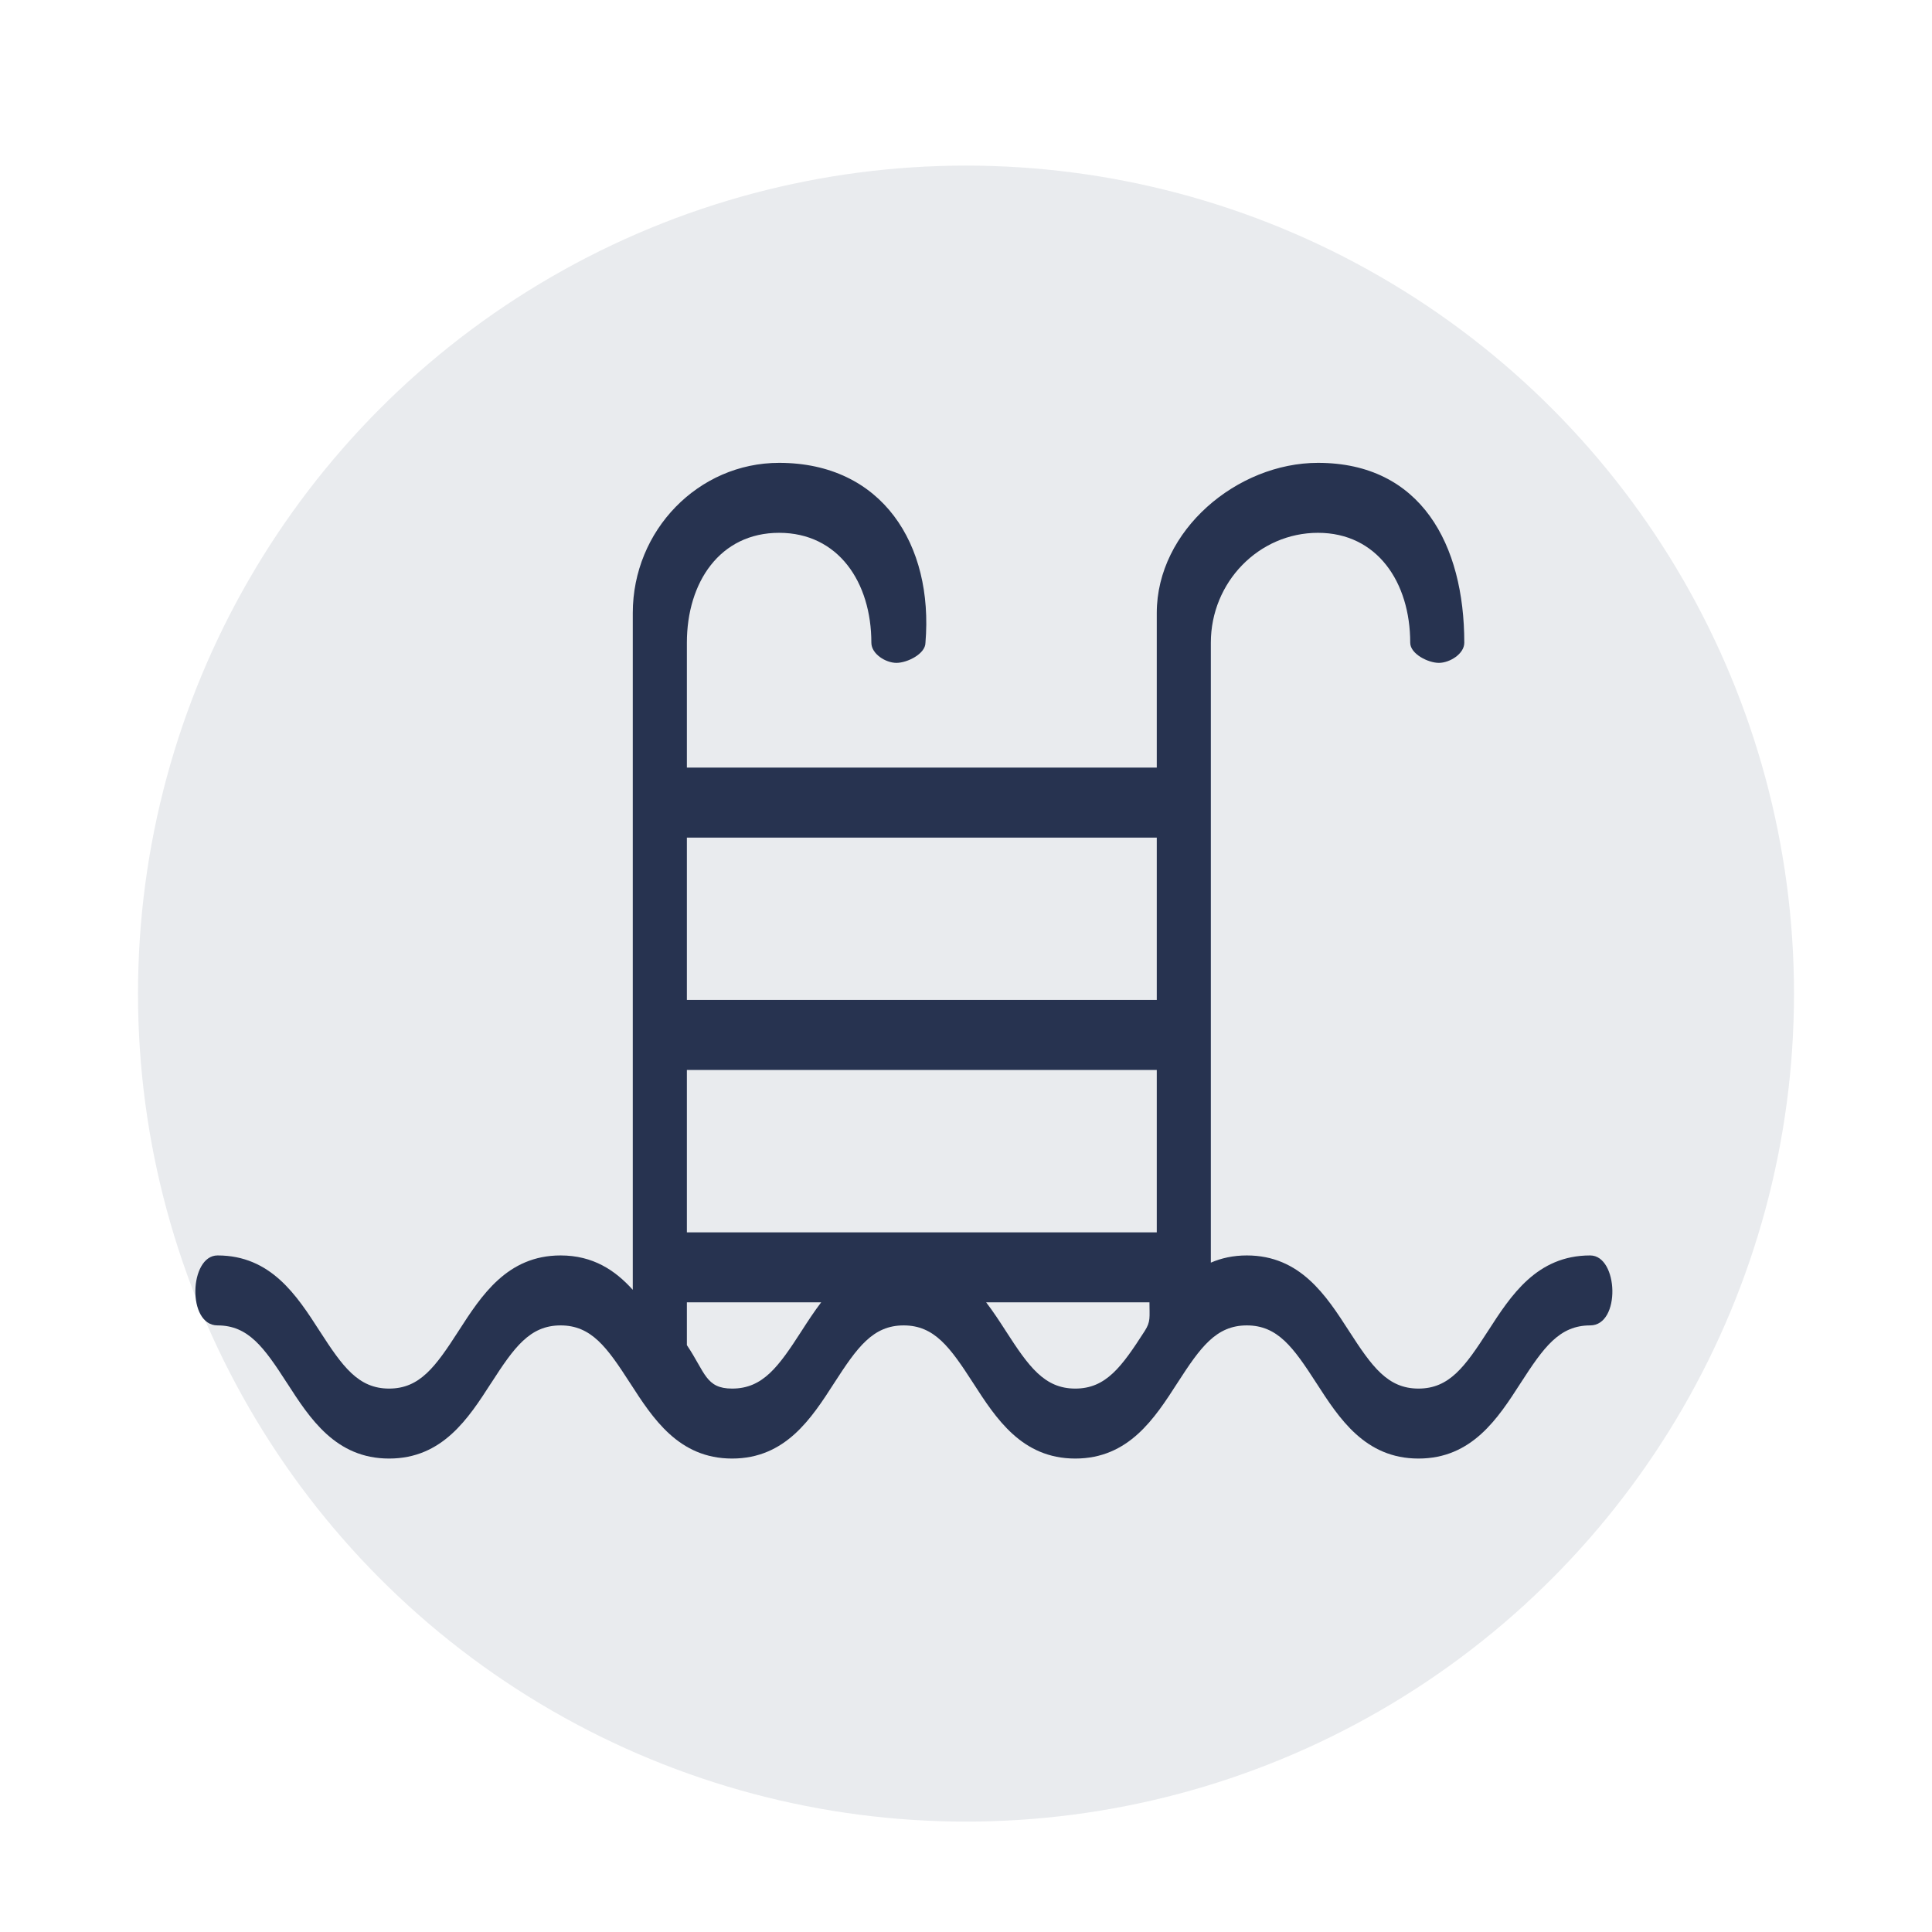
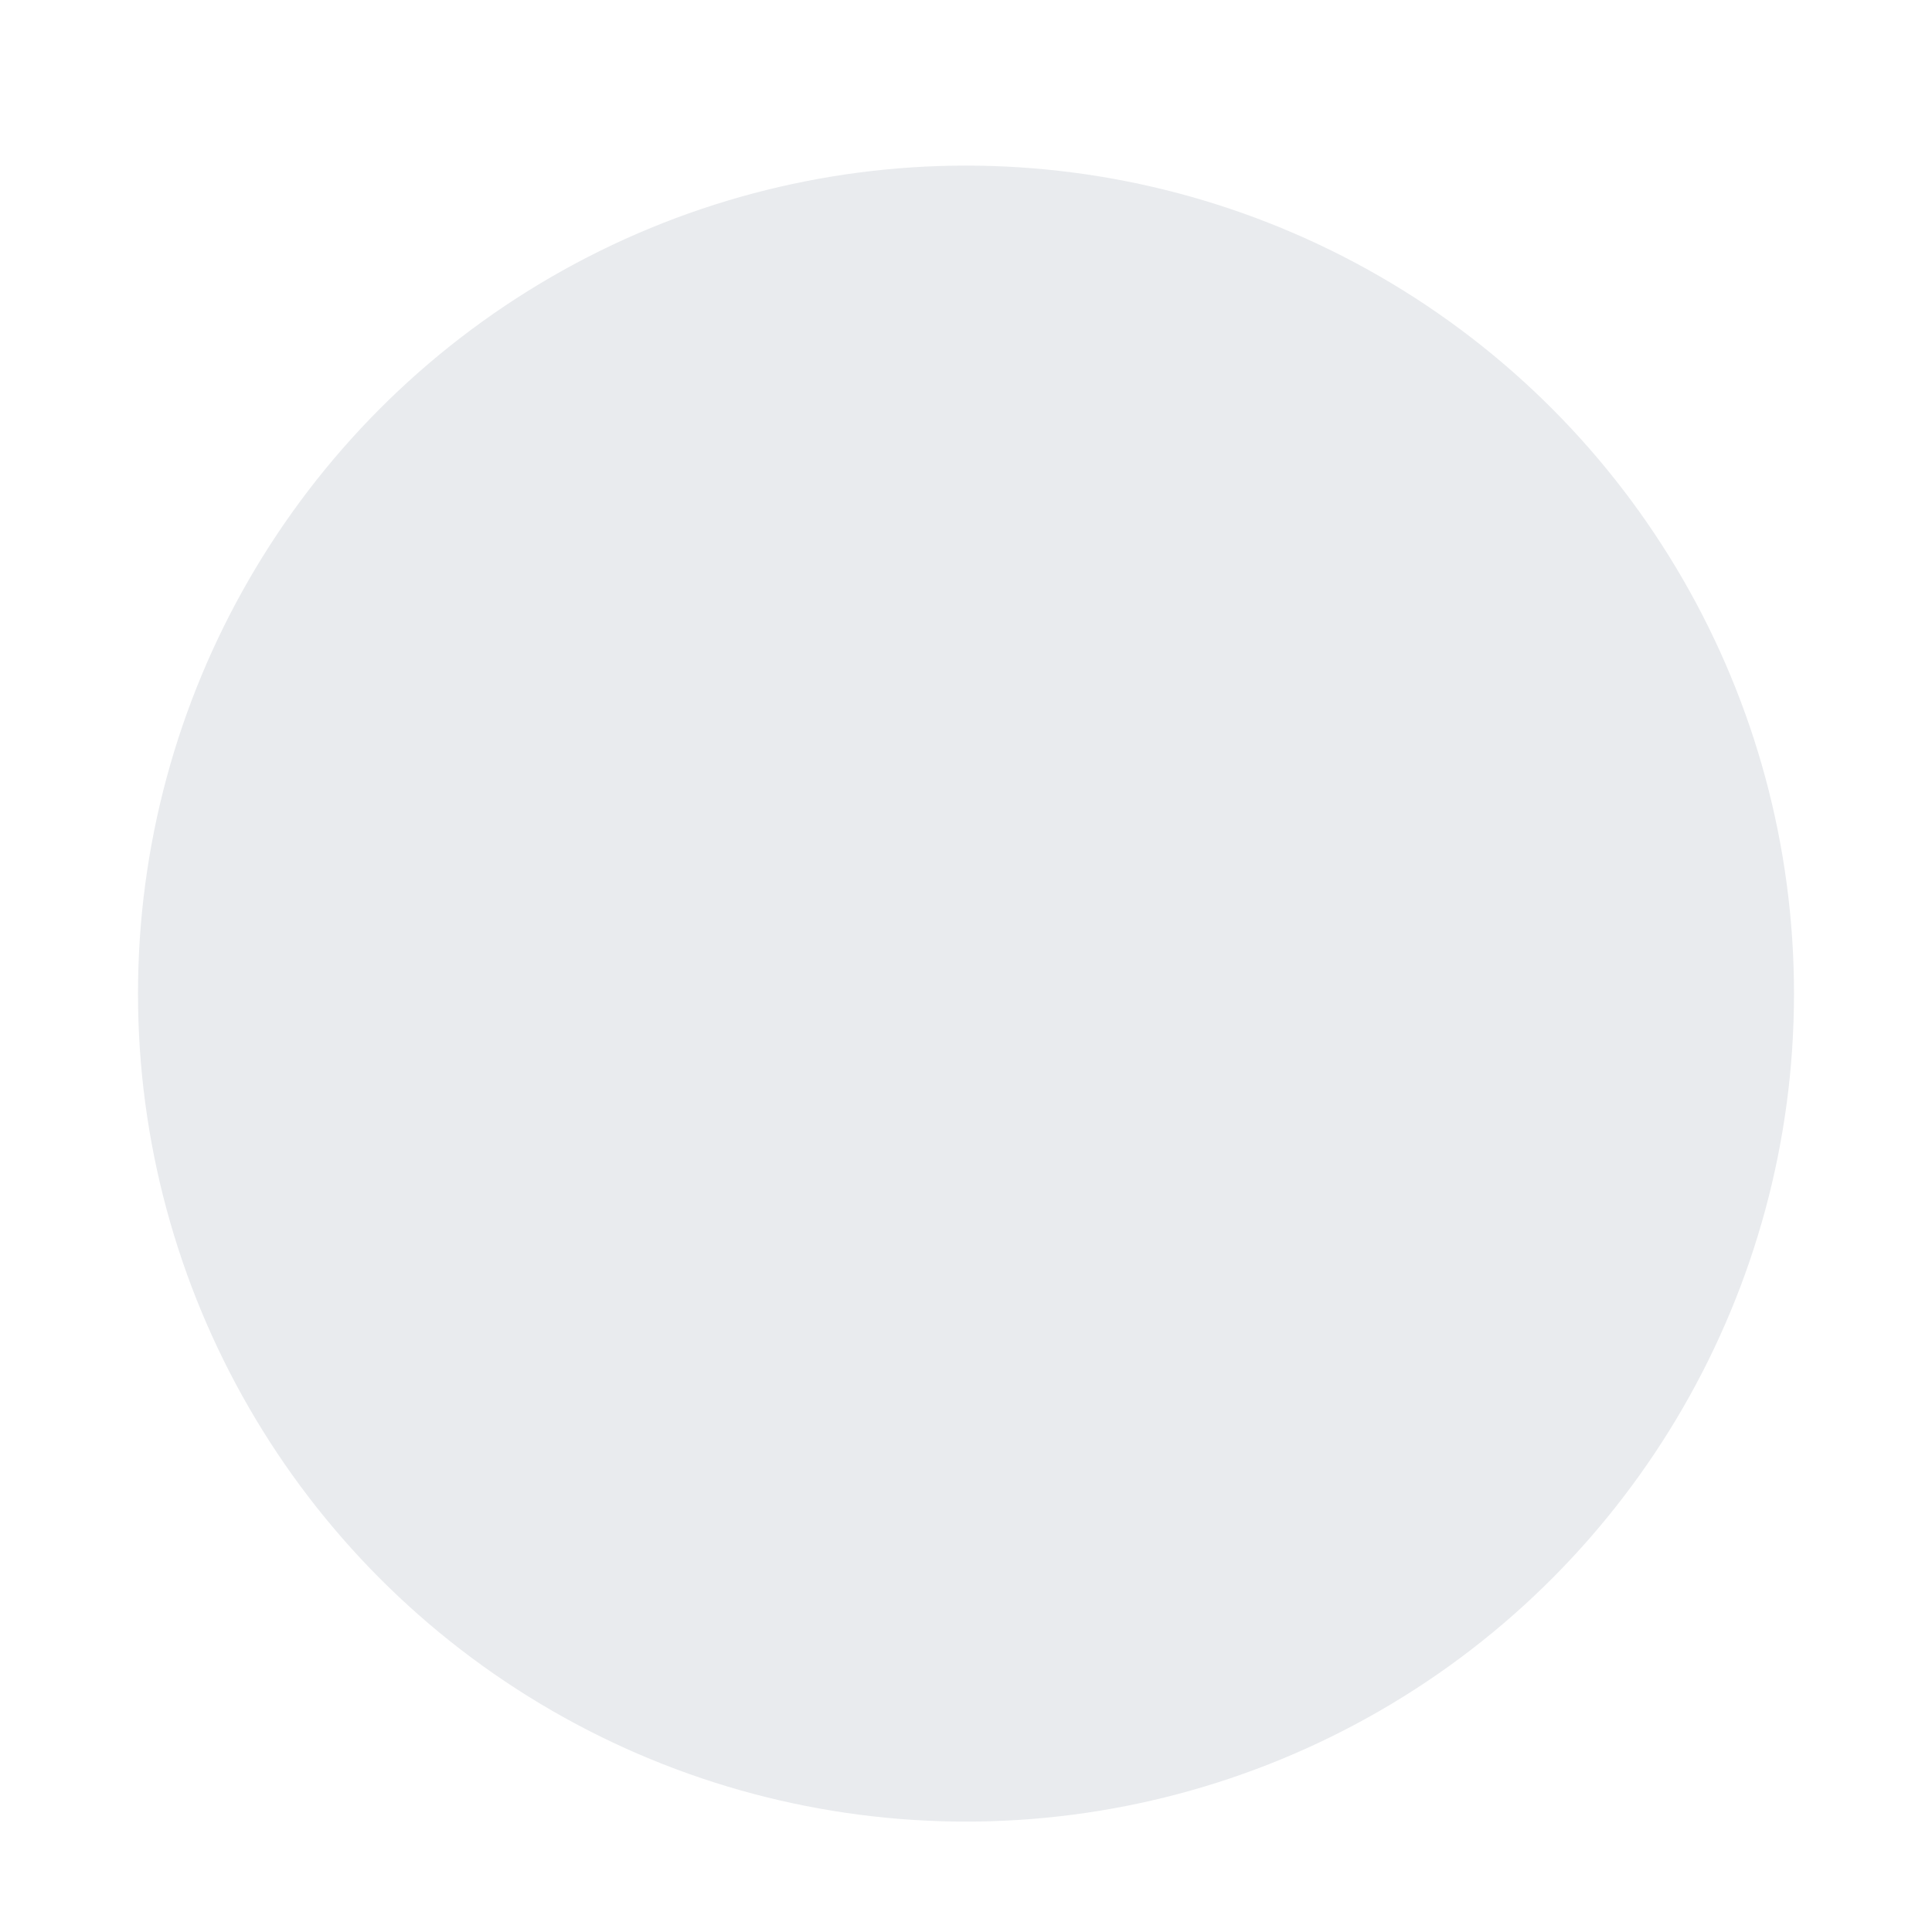
<svg xmlns="http://www.w3.org/2000/svg" width="70" height="70" viewBox="0 0 70 70" fill="" data-library="gosweb_omsu" data-icon="ic_pool" data-color="">
  <ellipse cx="35" cy="36" rx="30" ry="30" fill="#273350" fill-opacity="0.1" />
-   <path fill-rule="evenodd" clip-rule="evenodd" d="M53.913 48.225C54.74 46.942 55.678 45.487 57.615 45.487C58.642 45.487 58.732 48.022 57.615 48.022C56.498 48.022 55.931 48.815 55.097 50.108C54.27 51.392 53.332 52.846 51.395 52.846C49.458 52.846 48.52 51.391 47.693 50.108L47.692 50.107C46.859 48.815 46.291 48.022 45.175 48.022C44.06 48.022 43.493 48.815 42.66 50.107L42.66 50.107C41.833 51.391 40.895 52.846 38.959 52.846C37.023 52.846 36.085 51.391 35.258 50.107C34.424 48.815 33.857 48.022 32.741 48.022C31.626 48.022 31.059 48.815 30.226 50.107L30.226 50.107C29.399 51.391 28.461 52.846 26.526 52.846C24.591 52.846 23.654 51.392 22.828 50.109L22.826 50.107C21.994 48.815 21.427 48.022 20.312 48.022C19.197 48.022 18.63 48.815 17.798 50.107L17.797 50.107C16.97 51.391 16.033 52.846 14.098 52.846C12.162 52.846 11.225 51.391 10.398 50.107L10.397 50.107C9.565 48.815 8.997 48.022 7.882 48.022C6.765 48.022 6.856 45.487 7.882 45.487C9.818 45.487 10.755 46.942 11.582 48.226L11.582 48.226C12.415 49.519 12.983 50.311 14.098 50.311C15.213 50.311 15.78 49.519 16.613 48.226L16.613 48.226C17.44 46.942 18.377 45.487 20.312 45.487C21.486 45.487 22.29 46.025 22.927 46.733V22.211C22.927 19.211 25.305 16.77 28.229 16.77C31.963 16.77 33.826 19.731 33.531 23.288C33.531 23.691 32.872 24.017 32.48 24.017C32.087 24.017 31.571 23.691 31.571 23.288C31.571 21.091 30.369 19.305 28.229 19.305C26.089 19.305 24.887 21.091 24.887 23.288V27.812H41.912V22.211C41.912 19.211 44.829 16.77 47.753 16.77C51.487 16.77 53.054 19.731 53.054 23.288C53.054 23.691 52.526 24.017 52.133 24.017C51.741 24.017 51.095 23.691 51.095 23.288C51.095 21.091 49.892 19.305 47.753 19.305C45.612 19.305 43.871 21.091 43.871 23.288V45.748C44.251 45.584 44.679 45.487 45.175 45.487C47.111 45.487 48.05 46.941 48.877 48.225C49.711 49.519 50.278 50.311 51.395 50.311C52.511 50.311 53.079 49.519 53.912 48.226L53.913 48.225ZM26.526 50.311C27.641 50.311 28.208 49.519 29.041 48.226C29.264 47.88 29.496 47.523 29.753 47.186H24.887V48.737C25.552 49.723 25.567 50.311 26.526 50.311ZM41.647 47.186C41.647 47.731 41.697 47.88 41.475 48.225C40.642 49.519 40.075 50.311 38.959 50.311C37.843 50.311 37.276 49.519 36.443 48.226C36.22 47.88 35.988 47.523 35.73 47.186H41.647ZM24.887 44.651H41.912V38.767H24.887V44.651ZM24.887 36.231H41.912V30.348H24.887V36.231Z" fill="#273350" />
</svg>